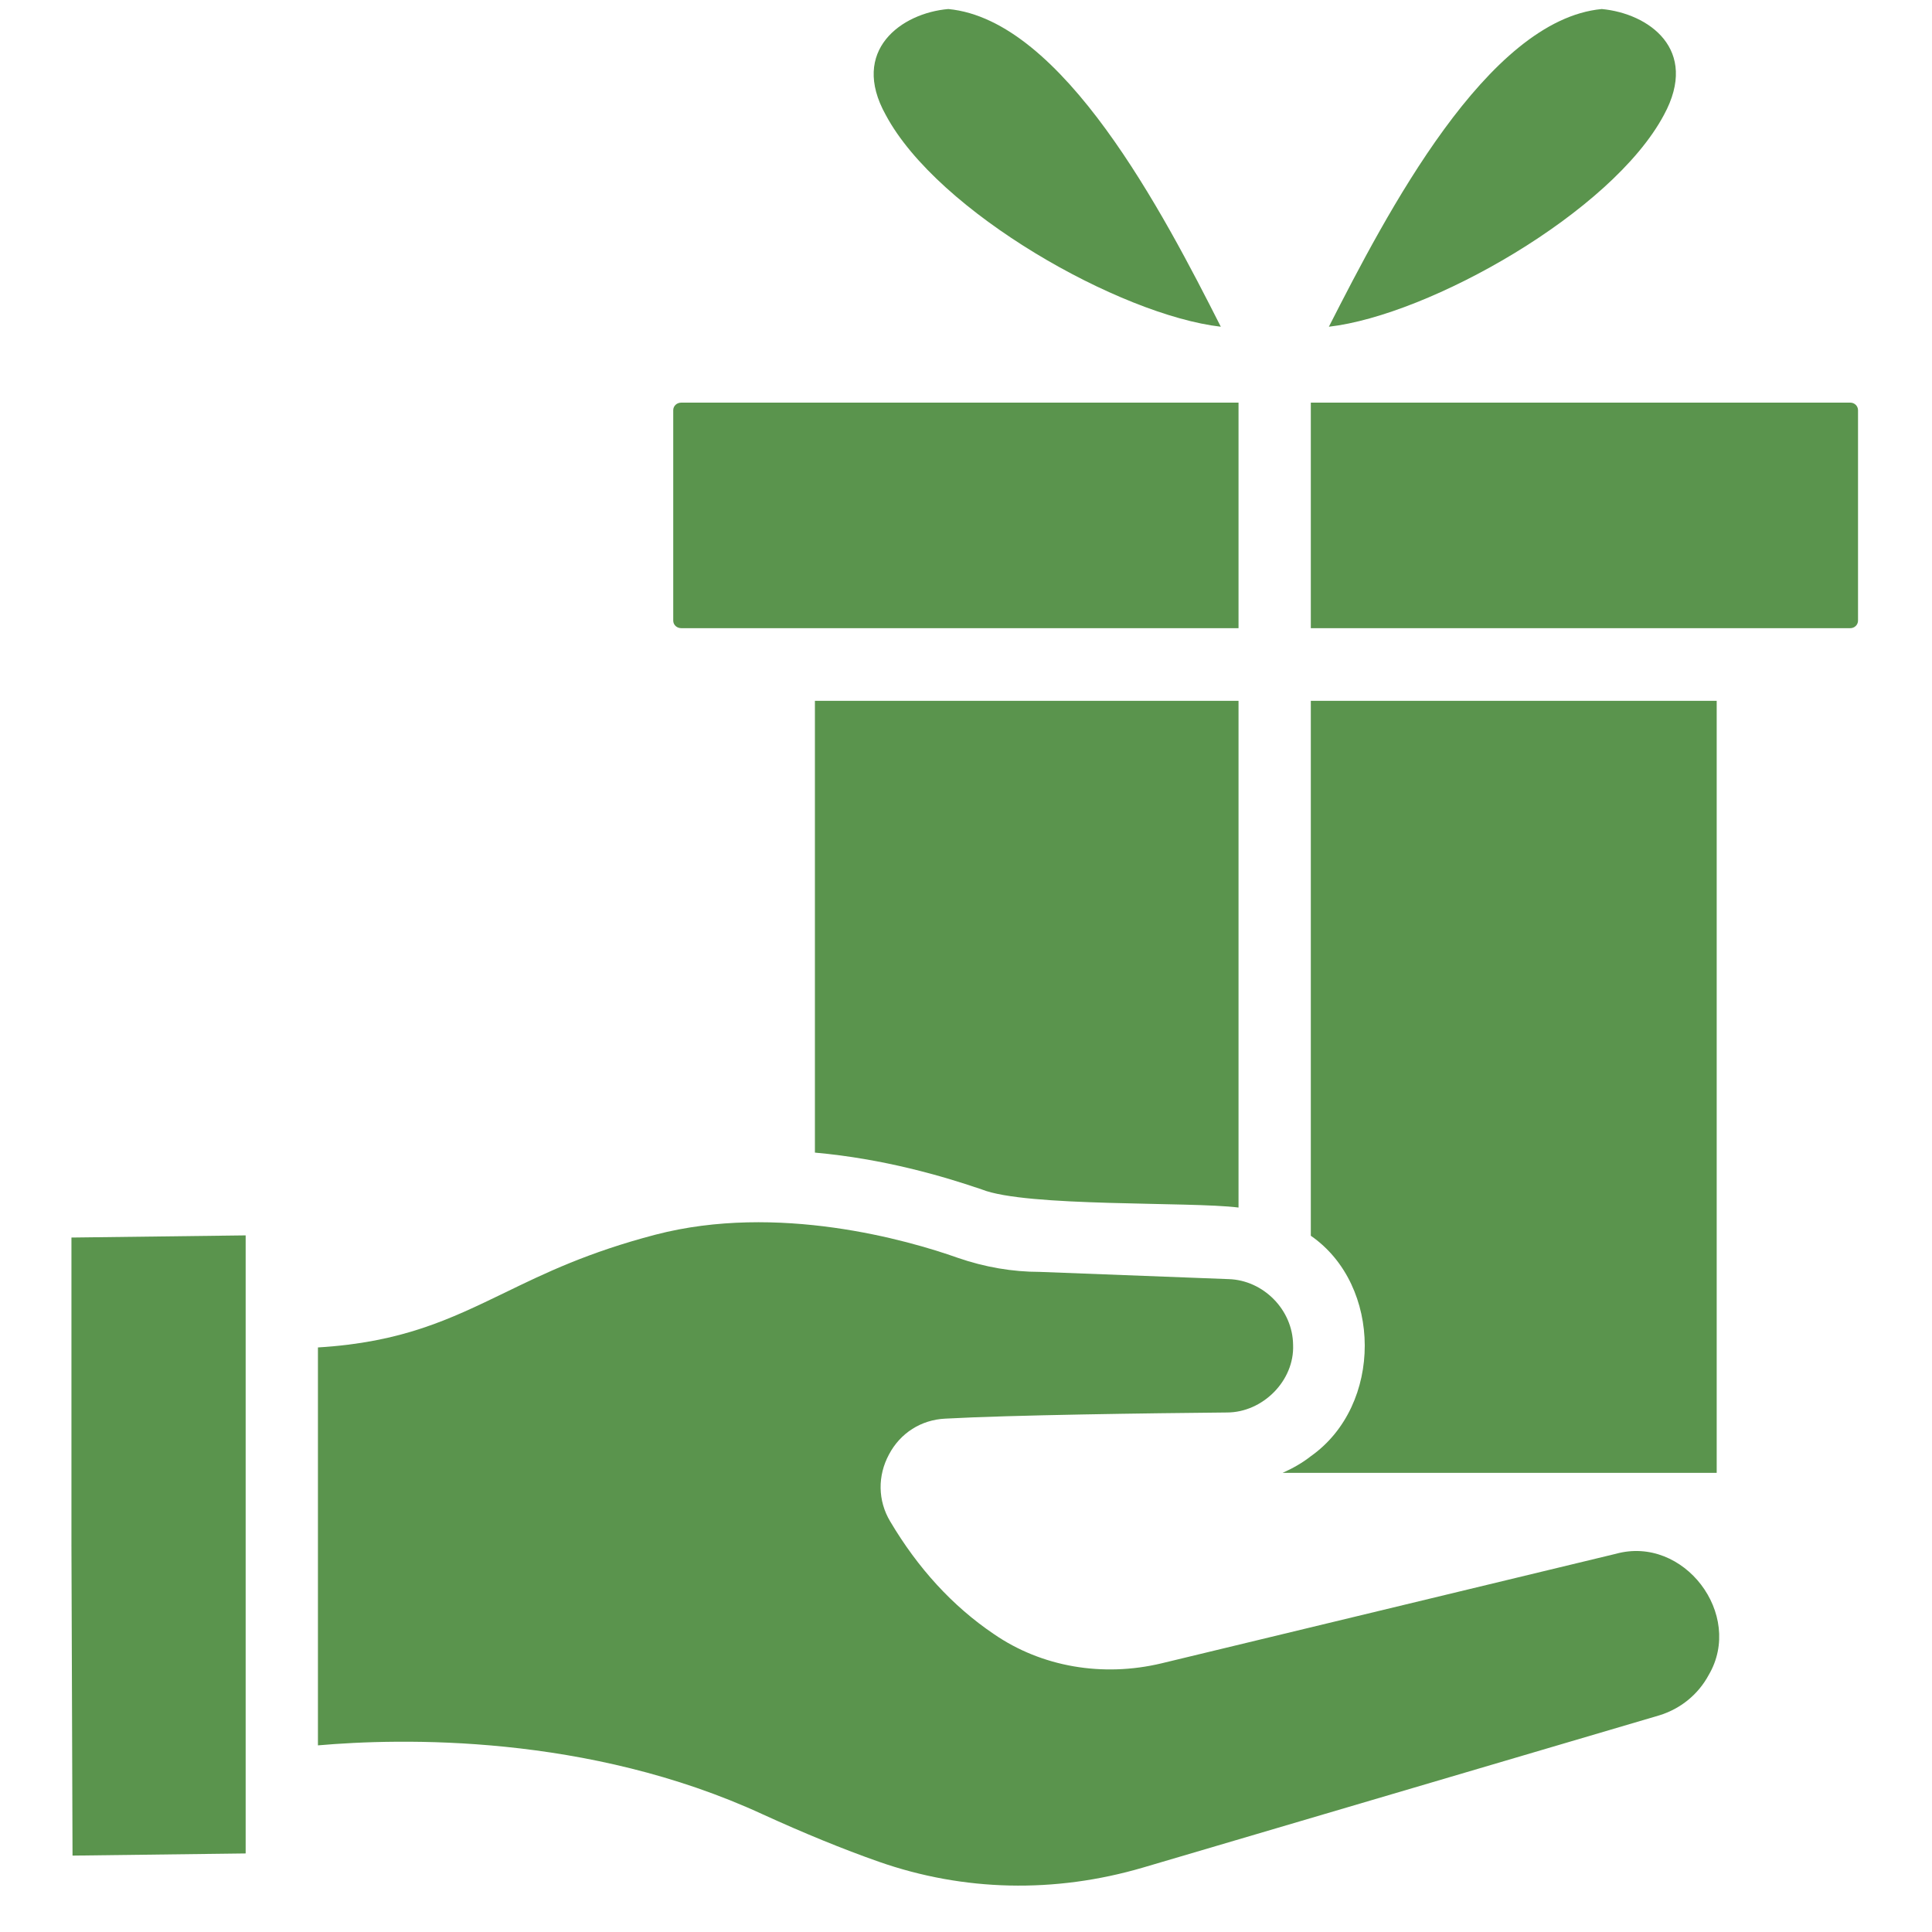
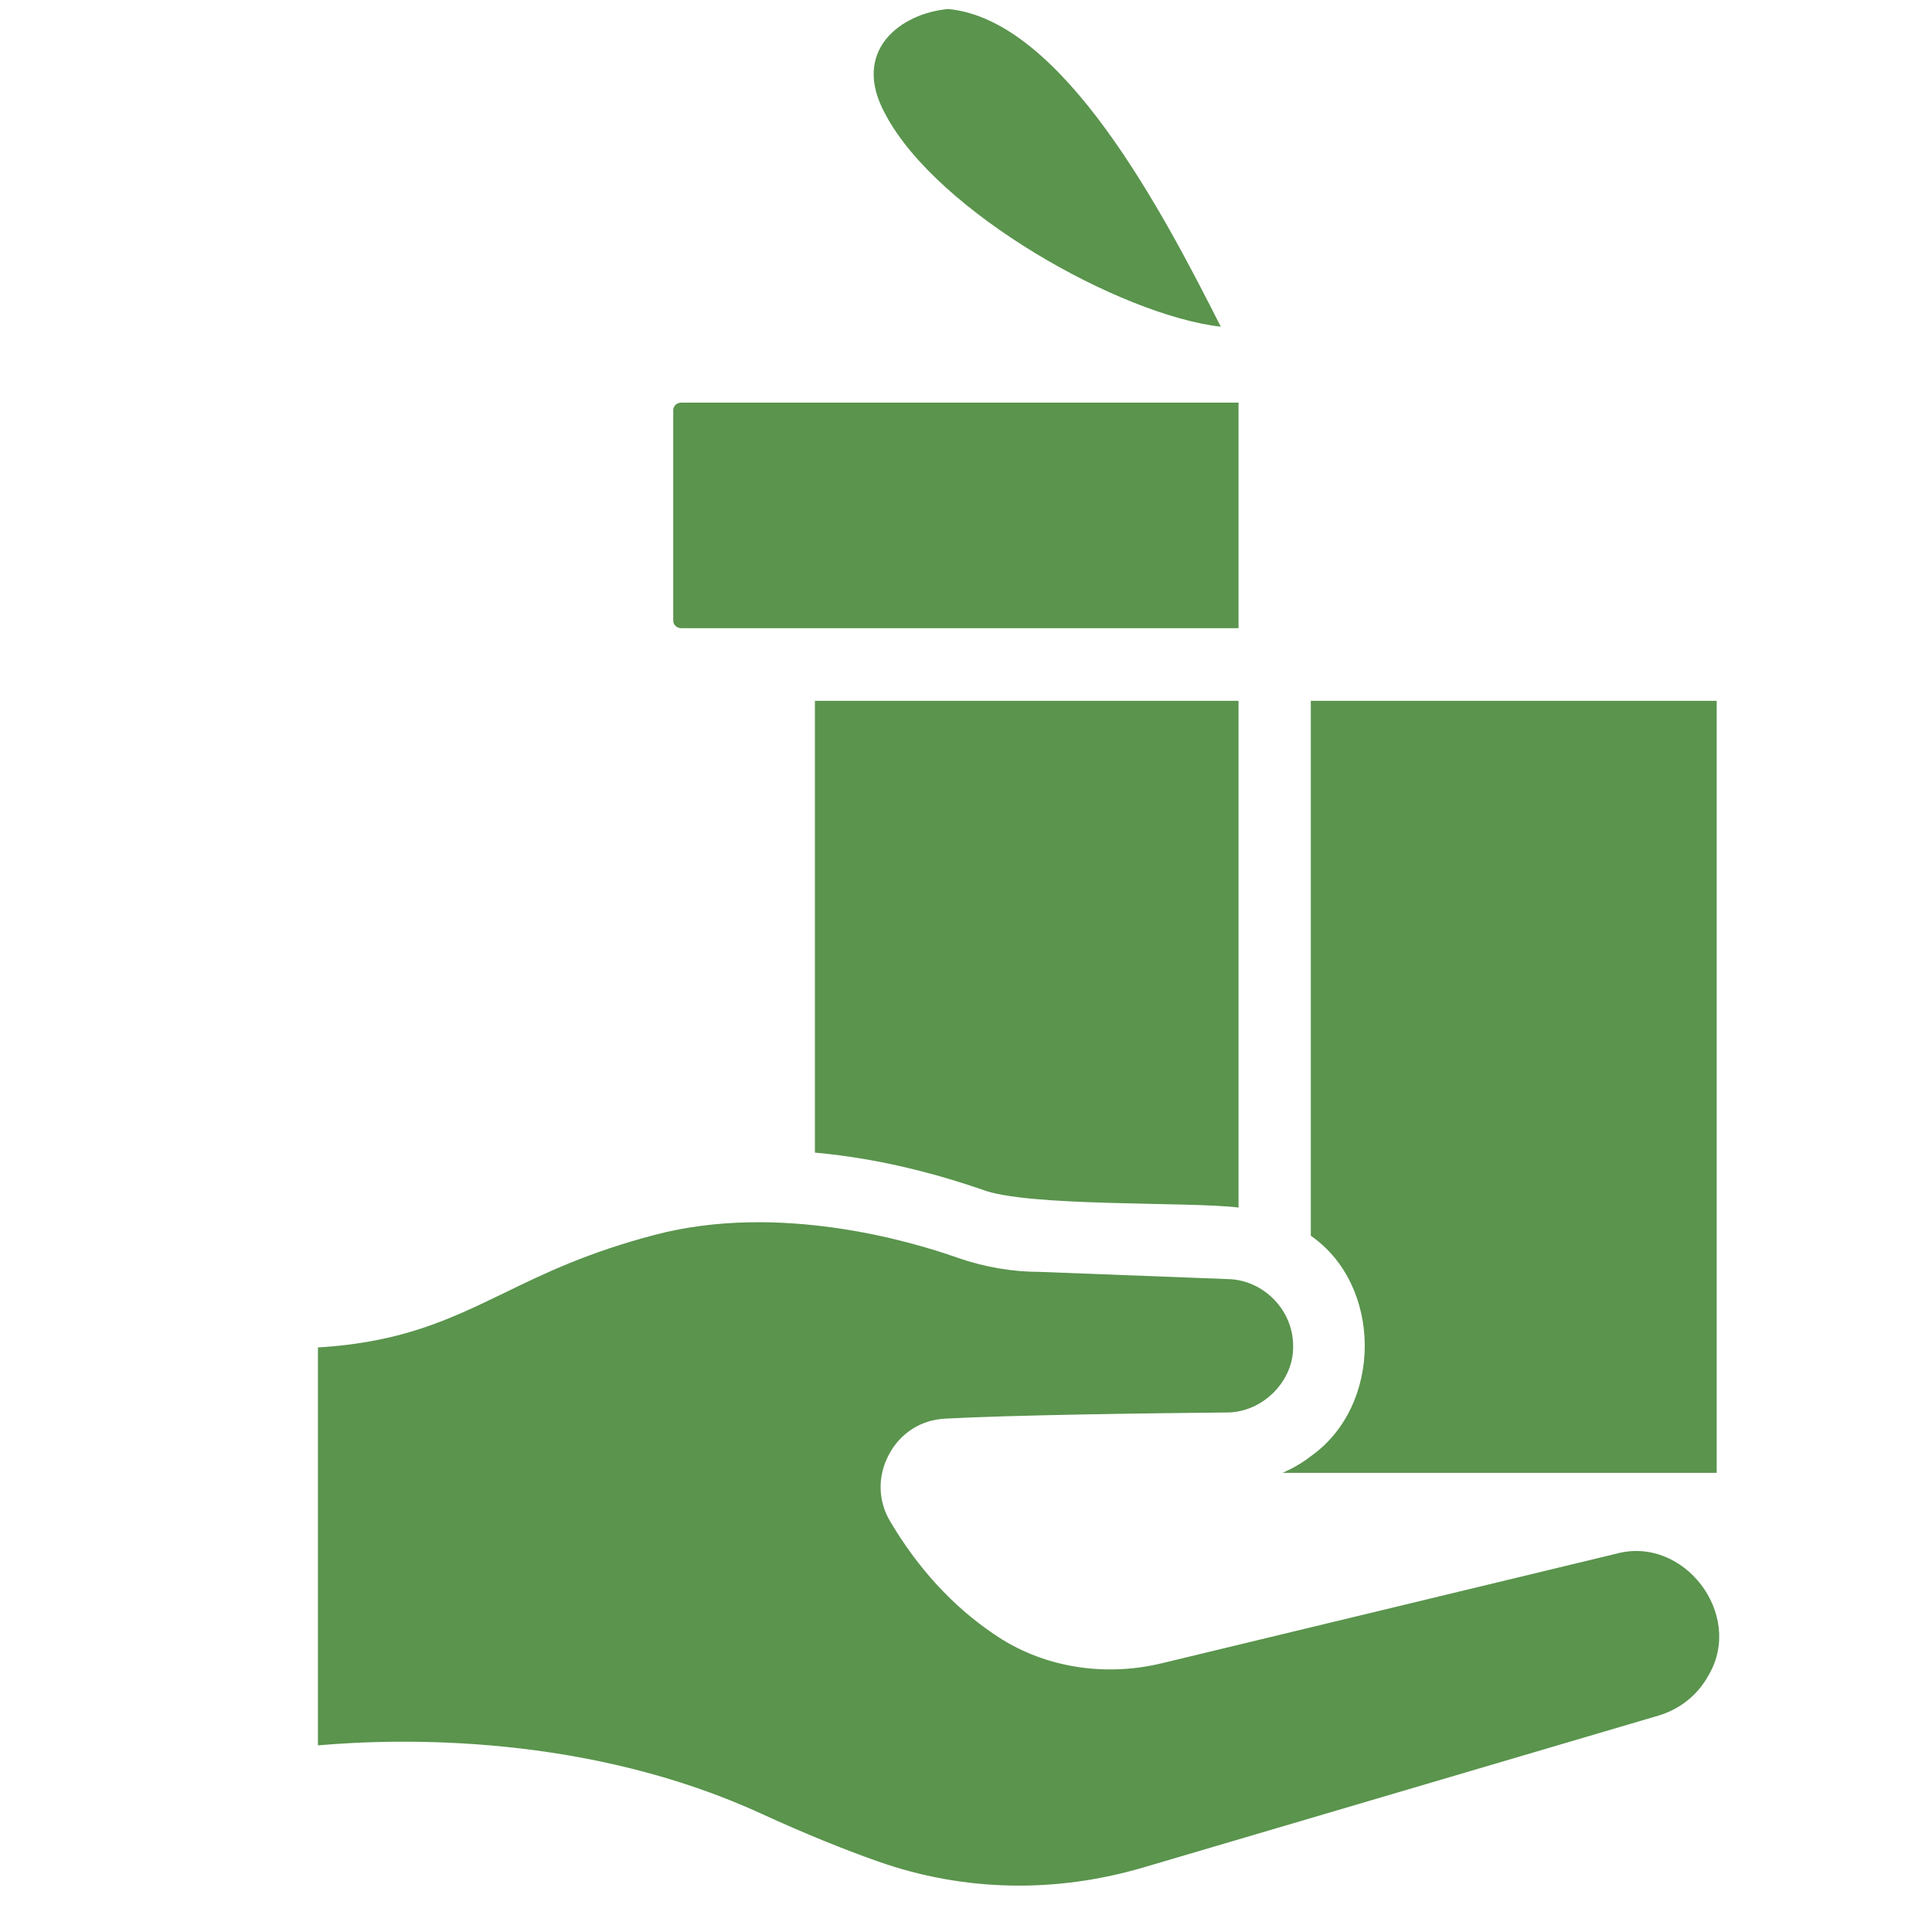
<svg xmlns="http://www.w3.org/2000/svg" width="600" zoomAndPan="magnify" viewBox="0 0 450 457.92" height="600" preserveAspectRatio="xMidYMid meet" version="1.2">
  <defs>
    <clipPath id="c1f6727d86">
-       <path d="M 12.973 292 L 55 292 L 55 440 L 12.973 440 Z M 12.973 292 " />
-     </clipPath>
+       </clipPath>
  </defs>
  <g id="0dddad2029">
    <g clip-rule="nonzero" clip-path="url(#c1f6727d86)">
-       <path style=" stroke:none;fill-rule:nonzero;fill:#5a944d;fill-opacity:1;" d="M 13.23 439.812 L 54.266 439.301 L 54.266 292.809 L 12.719 293.324 Z M 13.23 439.812 " />
-     </g>
-     <path style=" stroke:none;fill-rule:nonzero;fill:#5a944d;fill-opacity:1;" d="M 434.625 95.434 L 306.727 95.434 L 306.727 148.887 L 434.625 148.887 C 435.57 148.887 436.426 148.117 436.426 147.09 L 436.426 97.23 C 436.426 96.203 435.57 95.434 434.625 95.434 Z M 434.625 95.434 " />
+       </g>
    <path style=" stroke:none;fill-rule:nonzero;fill:#5a944d;fill-opacity:1;" d="M 157.496 148.887 L 289.594 148.887 L 289.594 95.434 L 157.496 95.434 C 156.465 95.434 155.609 96.203 155.609 97.23 L 155.609 147.09 C 155.609 148.117 156.465 148.887 157.496 148.887 Z M 157.496 148.887 " />
    <path style=" stroke:none;fill-rule:nonzero;fill:#5a944d;fill-opacity:1;" d="M 228.77 281.93 C 239.305 286.125 278.113 284.758 289.594 286.211 L 289.594 166.109 L 189.191 166.109 L 189.191 273.191 C 205.469 274.648 219.516 278.758 228.77 281.93 Z M 228.77 281.93 " />
    <path style=" stroke:none;fill-rule:nonzero;fill:#5a944d;fill-opacity:1;" d="M 306.727 345.152 C 304.672 346.777 302.355 348.062 300.043 349.094 L 402.93 349.094 L 402.93 166.109 L 306.727 166.109 L 306.727 292.895 C 323.688 304.629 323.859 333.07 306.727 345.152 Z M 306.727 345.152 " />
    <path style=" stroke:none;fill-rule:nonzero;fill:#5a944d;fill-opacity:1;" d="M 379.027 368.281 L 271.348 394.238 C 257.383 397.578 242.906 395.094 231.598 387.301 C 221.832 380.703 213.605 371.707 207.012 360.57 C 204.098 355.688 204.012 349.777 206.754 344.723 C 209.41 339.668 214.379 336.5 220.117 336.242 C 235.621 335.387 268.605 334.957 286.852 334.785 C 295.332 334.785 302.871 327.246 302.527 318.766 C 302.441 310.371 295.418 303.43 287.281 303.176 C 287.281 303.176 242.477 301.461 242.477 301.461 C 236.051 301.461 229.453 300.348 223.031 298.121 C 211.207 293.922 180.367 285.098 151.414 292.637 C 135.391 296.836 125.285 301.719 115.602 306.43 C 102.668 312.684 91.359 318.168 71.398 319.367 L 71.398 413.684 C 90.848 411.973 135.309 410.859 176.855 430.047 C 186.621 434.5 195.789 438.27 204.355 441.27 C 224.398 448.293 245.988 448.809 266.977 442.641 L 389.309 406.574 C 394.363 405.031 398.562 401.605 401.047 396.98 C 409.441 382.672 395.133 363.828 379.027 368.281 Z M 379.027 368.281 " />
-     <path style=" stroke:none;fill-rule:nonzero;fill:#5a944d;fill-opacity:1;" d="M 390.422 27.242 C 398.902 11.648 386.738 3.168 375.688 2.141 C 348.531 4.711 324.715 50.543 311.008 77.441 C 334.824 74.699 378.086 50.371 390.422 27.242 Z M 390.422 27.242 " />
    <path style=" stroke:none;fill-rule:nonzero;fill:#5a944d;fill-opacity:1;" d="M 285.395 77.441 C 271.773 50.543 247.957 4.711 220.801 2.141 C 209.75 3.082 197.414 11.906 205.98 27.242 C 218.316 50.371 261.578 74.699 285.395 77.441 Z M 285.395 77.441 " />
  </g>
</svg>